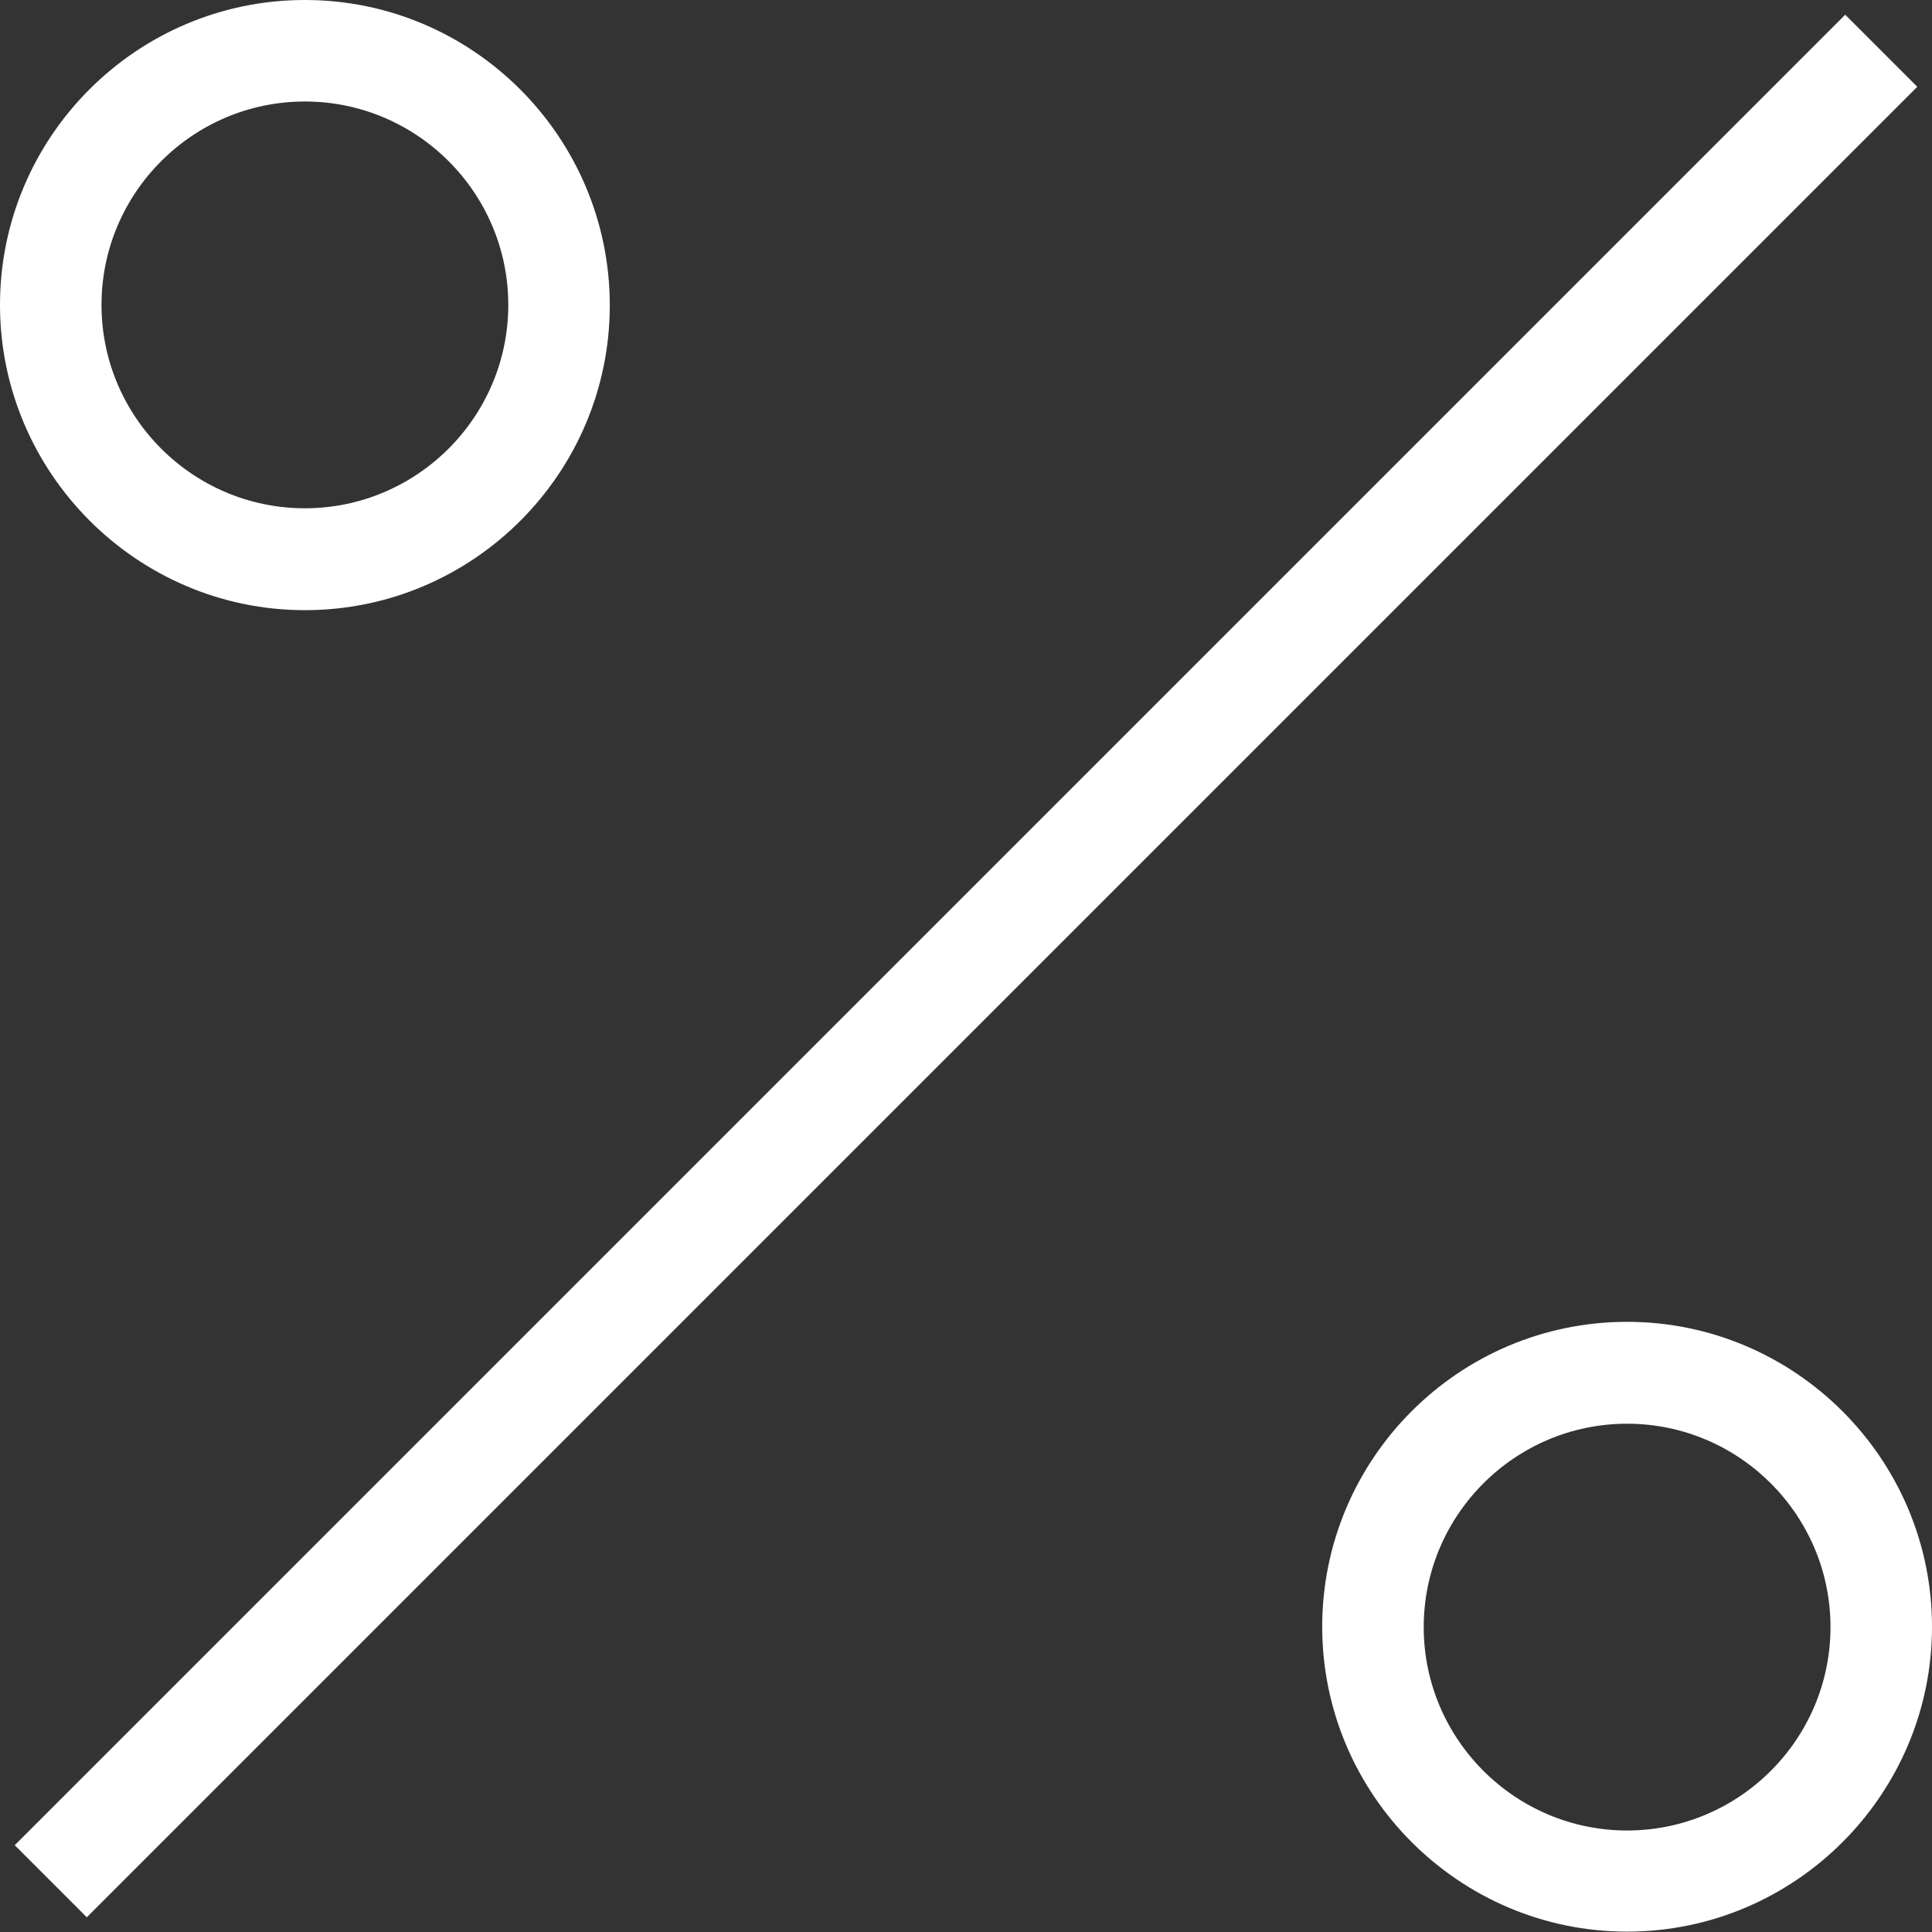
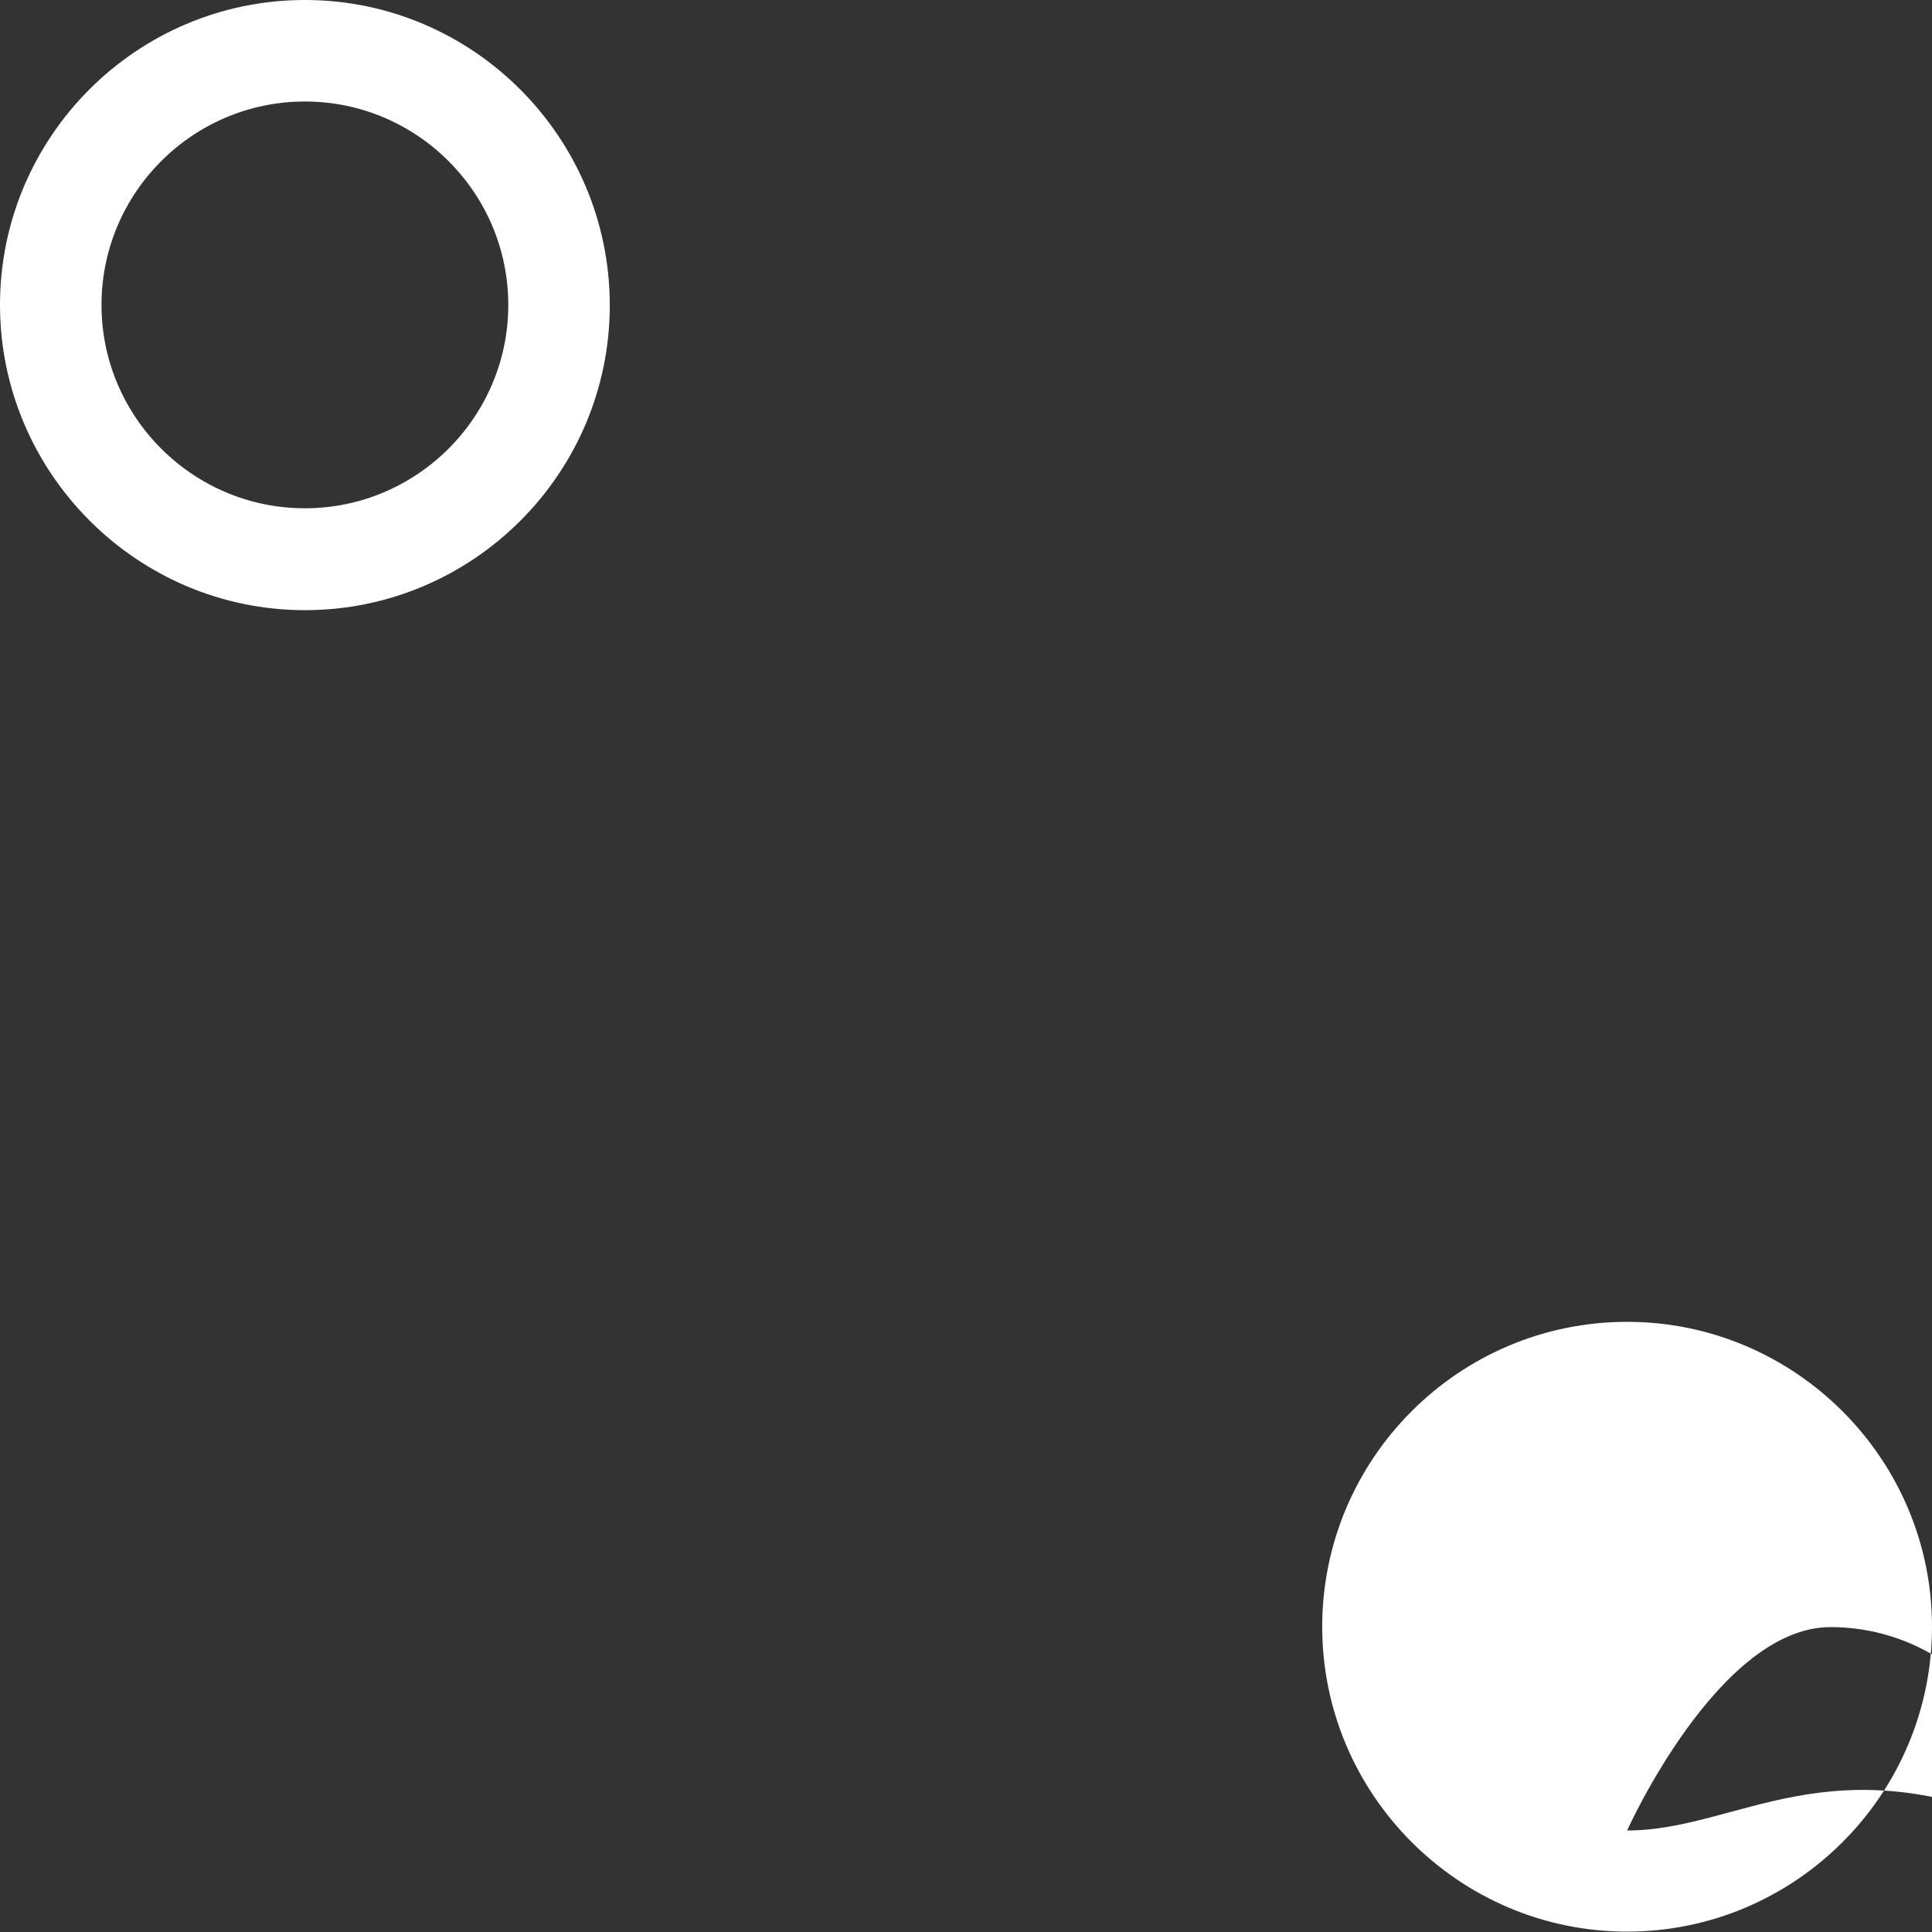
<svg xmlns="http://www.w3.org/2000/svg" id="Capa_1" x="0px" y="0px" viewBox="0 0 512 512" style="enable-background:new 0 0 512 512;" xml:space="preserve">
  <rect x="0" y="0" width="512" height="512" fill="#333333" stroke="none" />
  <style type="text/css"> .st0{fill:#FFFFFF;} </style>
  <g>
    <g>
-       <path class="st0" d="M3.9,489L489,3.9L508.1,23L23,508.1L3.9,489z" />
      <path class="st0" d="M80.8,161.7c44.6,0,80.8-36.3,80.8-80.8S125.4,0,80.8,0S0,36.3,0,80.8S36.3,161.7,80.8,161.7z M80.8,26.9 c29.7,0,53.9,24.2,53.9,53.9s-24.2,53.9-53.9,53.9s-53.9-24.2-53.9-53.9S51.1,26.9,80.8,26.9z" />
-       <path class="st0" d="M431.2,350.3c-44.6,0-80.8,36.3-80.8,80.8s36.3,80.8,80.8,80.8s80.8-36.3,80.8-80.8S475.7,350.3,431.2,350.3z M431.2,485.1c-29.7,0-53.9-24.2-53.9-53.9s24.2-53.9,53.9-53.9c29.7,0,53.9,24.2,53.9,53.9C485.1,460.9,460.9,485.1,431.2,485.1z " />
+       <path class="st0" d="M431.2,350.3c-44.6,0-80.8,36.3-80.8,80.8s36.3,80.8,80.8,80.8s80.8-36.3,80.8-80.8S475.7,350.3,431.2,350.3z M431.2,485.1s24.2-53.9,53.9-53.9c29.7,0,53.9,24.2,53.9,53.9C485.1,460.9,460.9,485.1,431.2,485.1z " />
    </g>
  </g>
</svg>